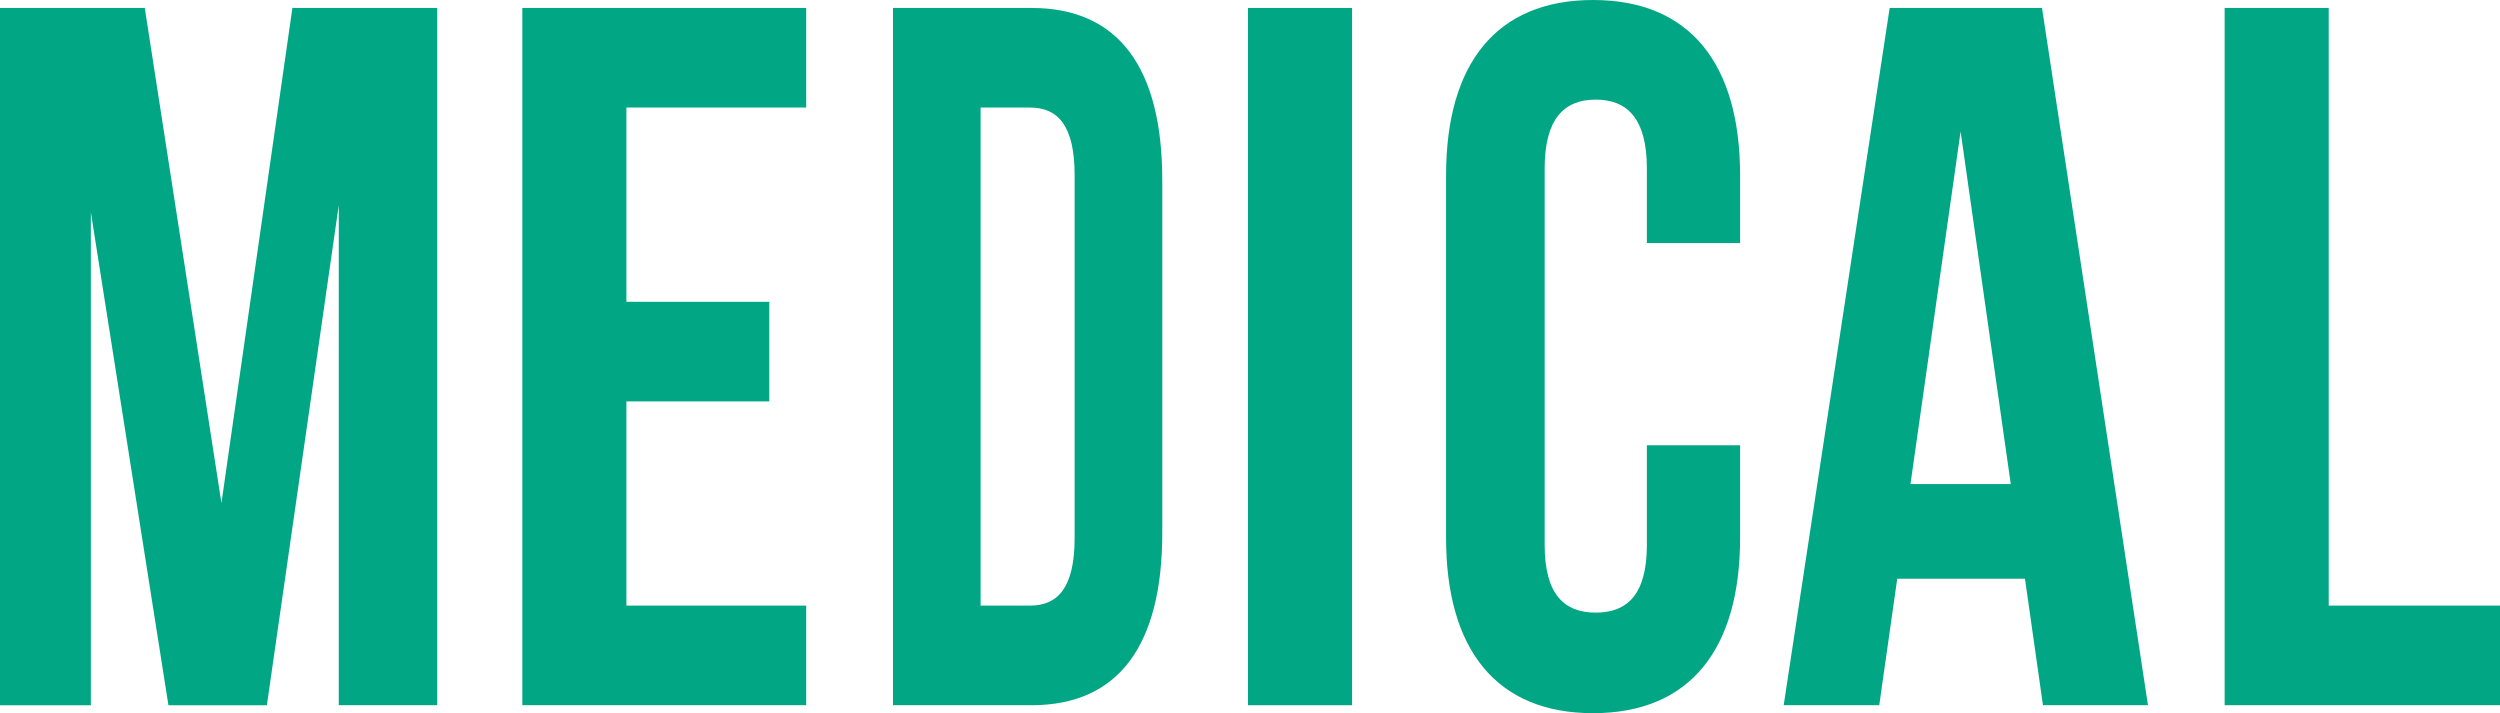
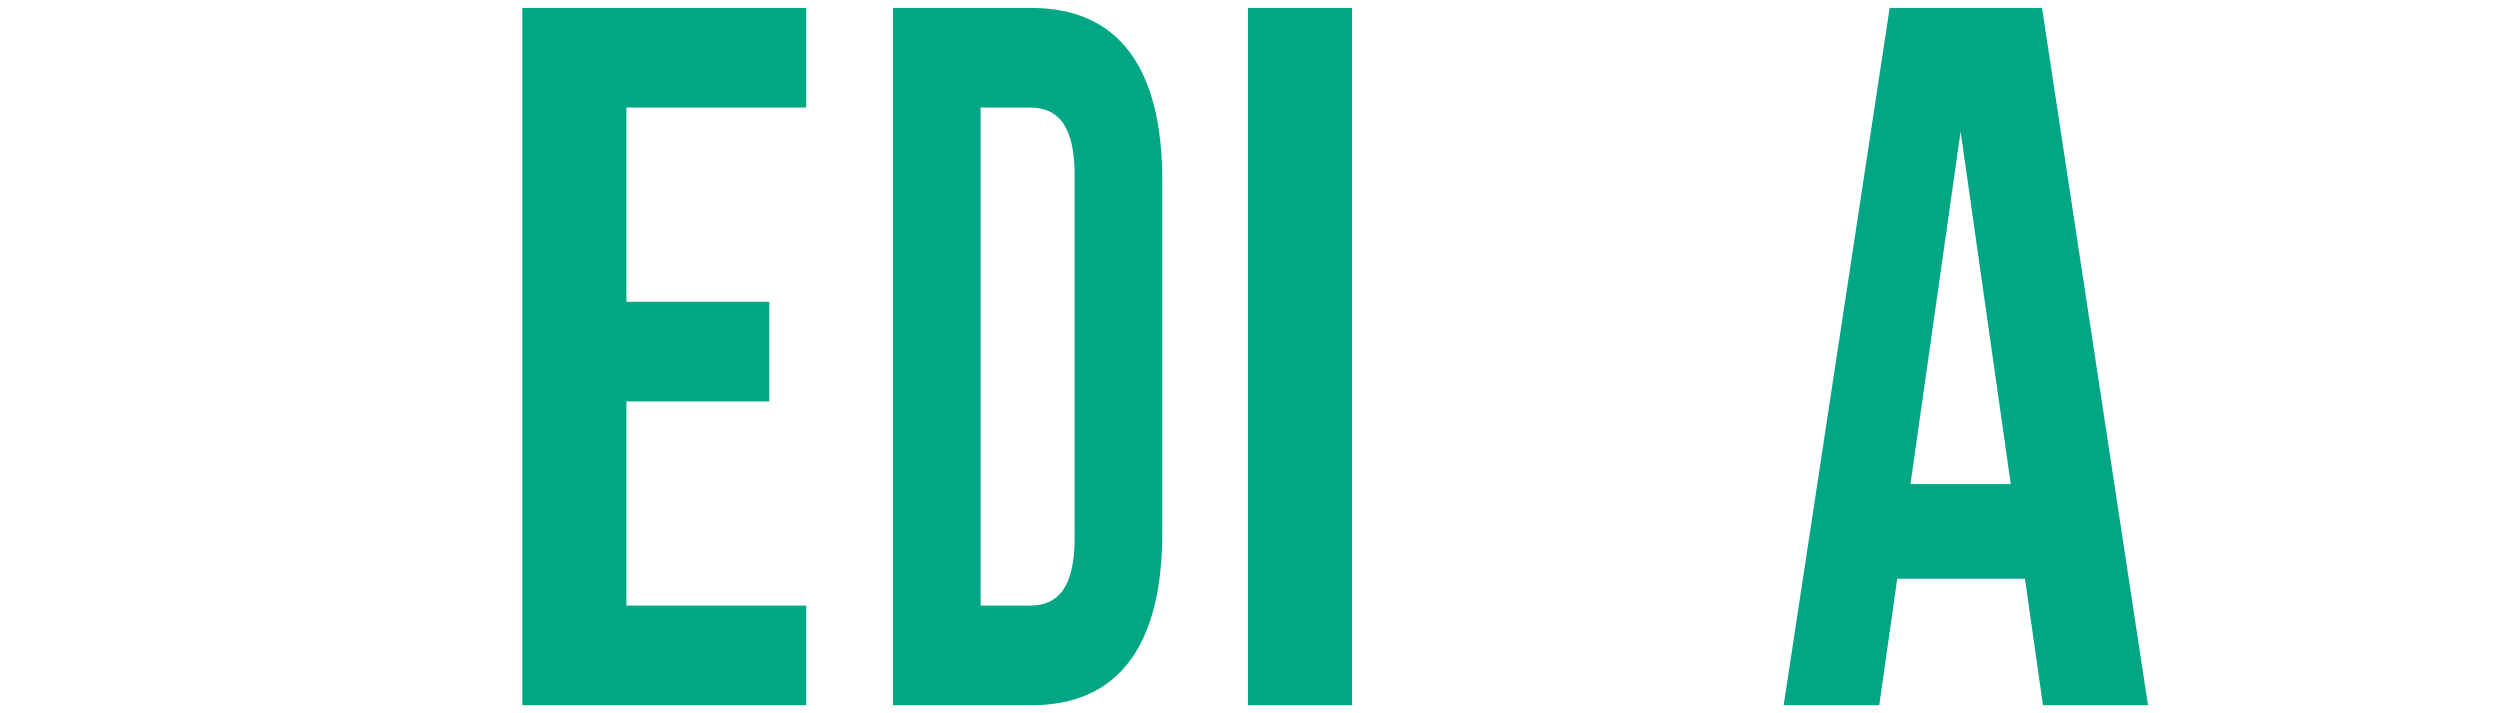
<svg xmlns="http://www.w3.org/2000/svg" width="170.364" height="48.601" viewBox="0 0 170.364 48.601">
-   <path d="M313.332,683.973l4.836-33.736h9.866v47.516h-6.706V663.678l-4.9,34.076H309.72l-5.287-33.6v33.6h-6.191V650.237h9.866Z" transform="translate(-298.242 -649.695)" fill="#01a784" />
  <path d="M349.233,670.262h9.737v6.788h-9.737v13.915h12.253v6.788H342.14V650.237h19.346v6.788H349.233Z" transform="translate(-306.546 -649.695)" fill="#01a784" />
-   <path d="M373.289,650.237h9.448c5.973,0,8.905,4.141,8.905,11.743V686.01c0,7.6-2.932,11.743-8.905,11.743h-9.448Zm5.973,6.788v33.939h3.366c1.9,0,3.041-1.221,3.041-4.615V661.641c0-3.394-1.141-4.616-3.041-4.616Z" transform="translate(-312.438 -649.695)" fill="#01a784" />
+   <path d="M373.289,650.237h9.448c5.973,0,8.905,4.141,8.905,11.743V686.01c0,7.6-2.932,11.743-8.905,11.743h-9.448Zm5.973,6.788v33.939h3.366c1.9,0,3.041-1.221,3.041-4.615V661.641c0-3.394-1.141-4.616-3.041-4.616" transform="translate(-312.438 -649.695)" fill="#01a784" />
  <path d="M403.124,650.237h7.094v47.516h-7.094Z" transform="translate(-318.081 -649.695)" fill="#01a784" />
-   <path d="M439.811,679.91v6.312c0,7.6-3.421,11.946-10.019,11.946s-10.018-4.344-10.018-11.946V661.515c0-7.6,3.421-11.947,10.018-11.947s10.019,4.344,10.019,11.947v4.615h-6.353v-5.091c0-3.393-1.344-4.683-3.483-4.683s-3.482,1.29-3.482,4.683V686.7c0,3.393,1.344,4.615,3.482,4.615s3.483-1.222,3.483-4.615V679.91Z" transform="translate(-321.231 -649.568)" fill="#01a784" />
  <path d="M472.973,697.753h-7.157l-1.225-8.621h-8.705l-1.225,8.621h-6.513l7.222-47.516h10.382Zm-16.185-15.069h6.835l-3.418-24.029Z" transform="translate(-326.598 -649.695)" fill="#01a784" />
-   <path d="M485.207,650.237H492.3v40.728h11.672v6.788H485.207Z" transform="translate(-333.608 -649.695)" fill="#01a784" />
</svg>